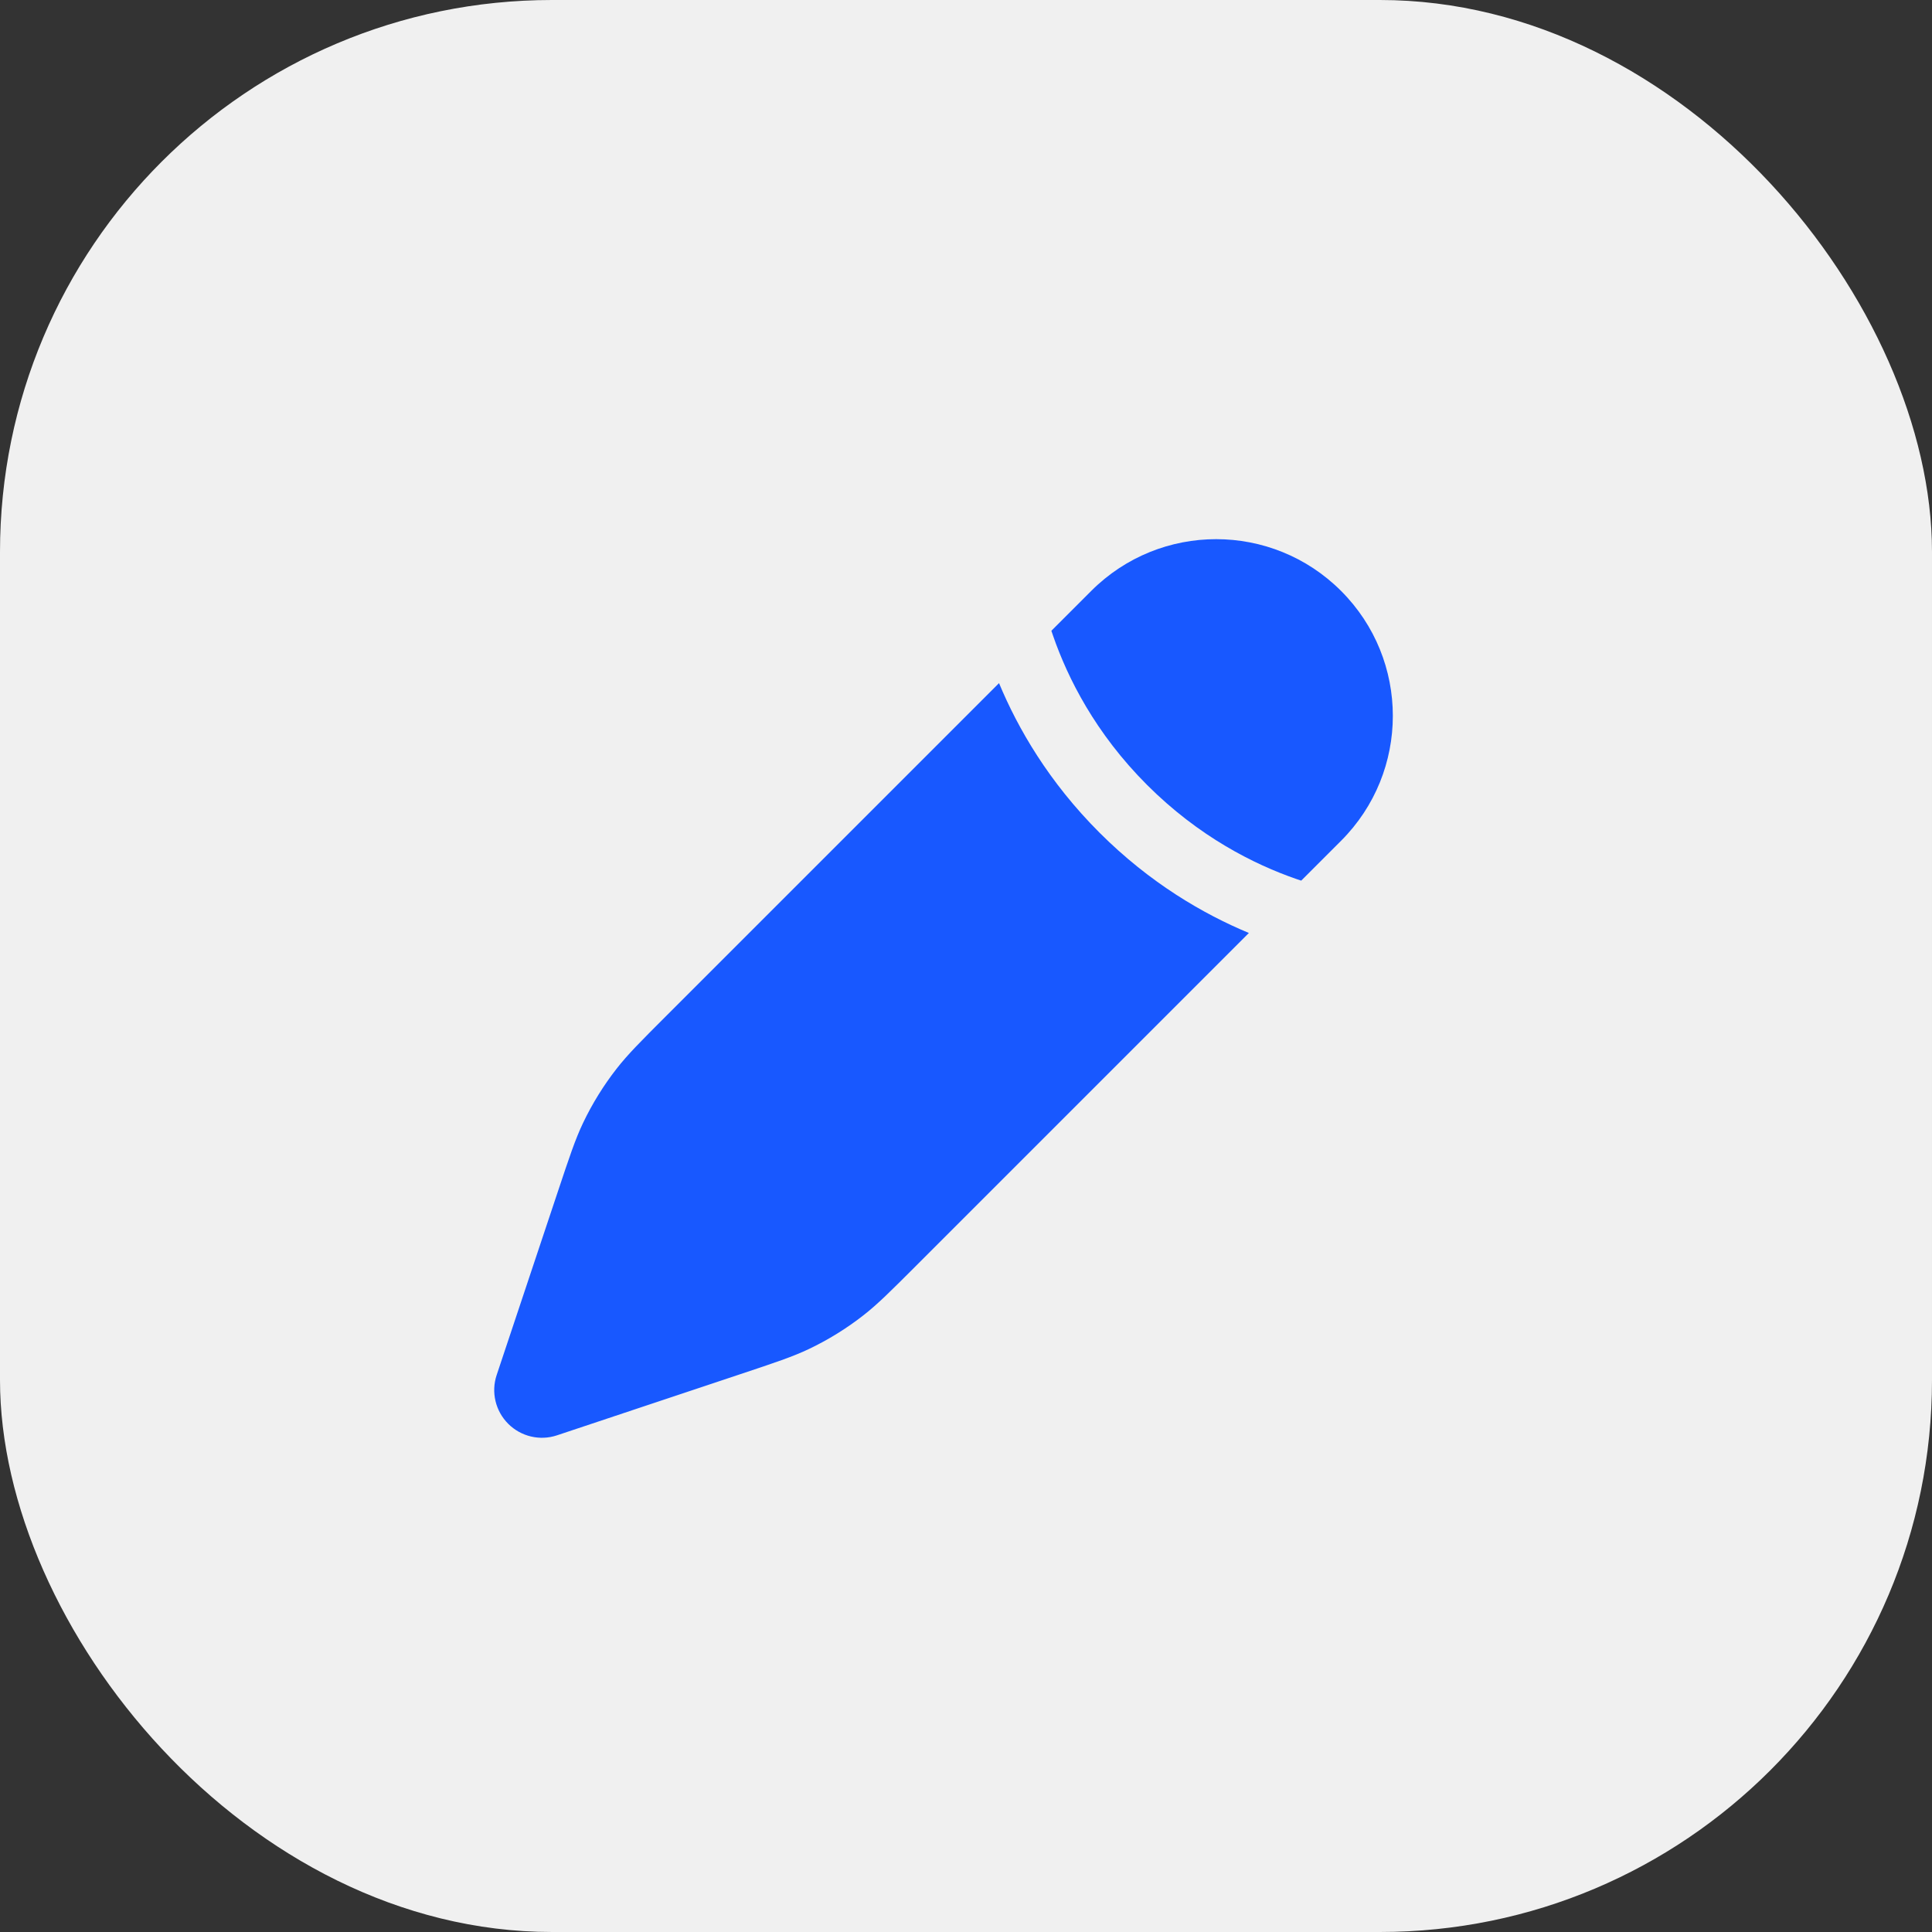
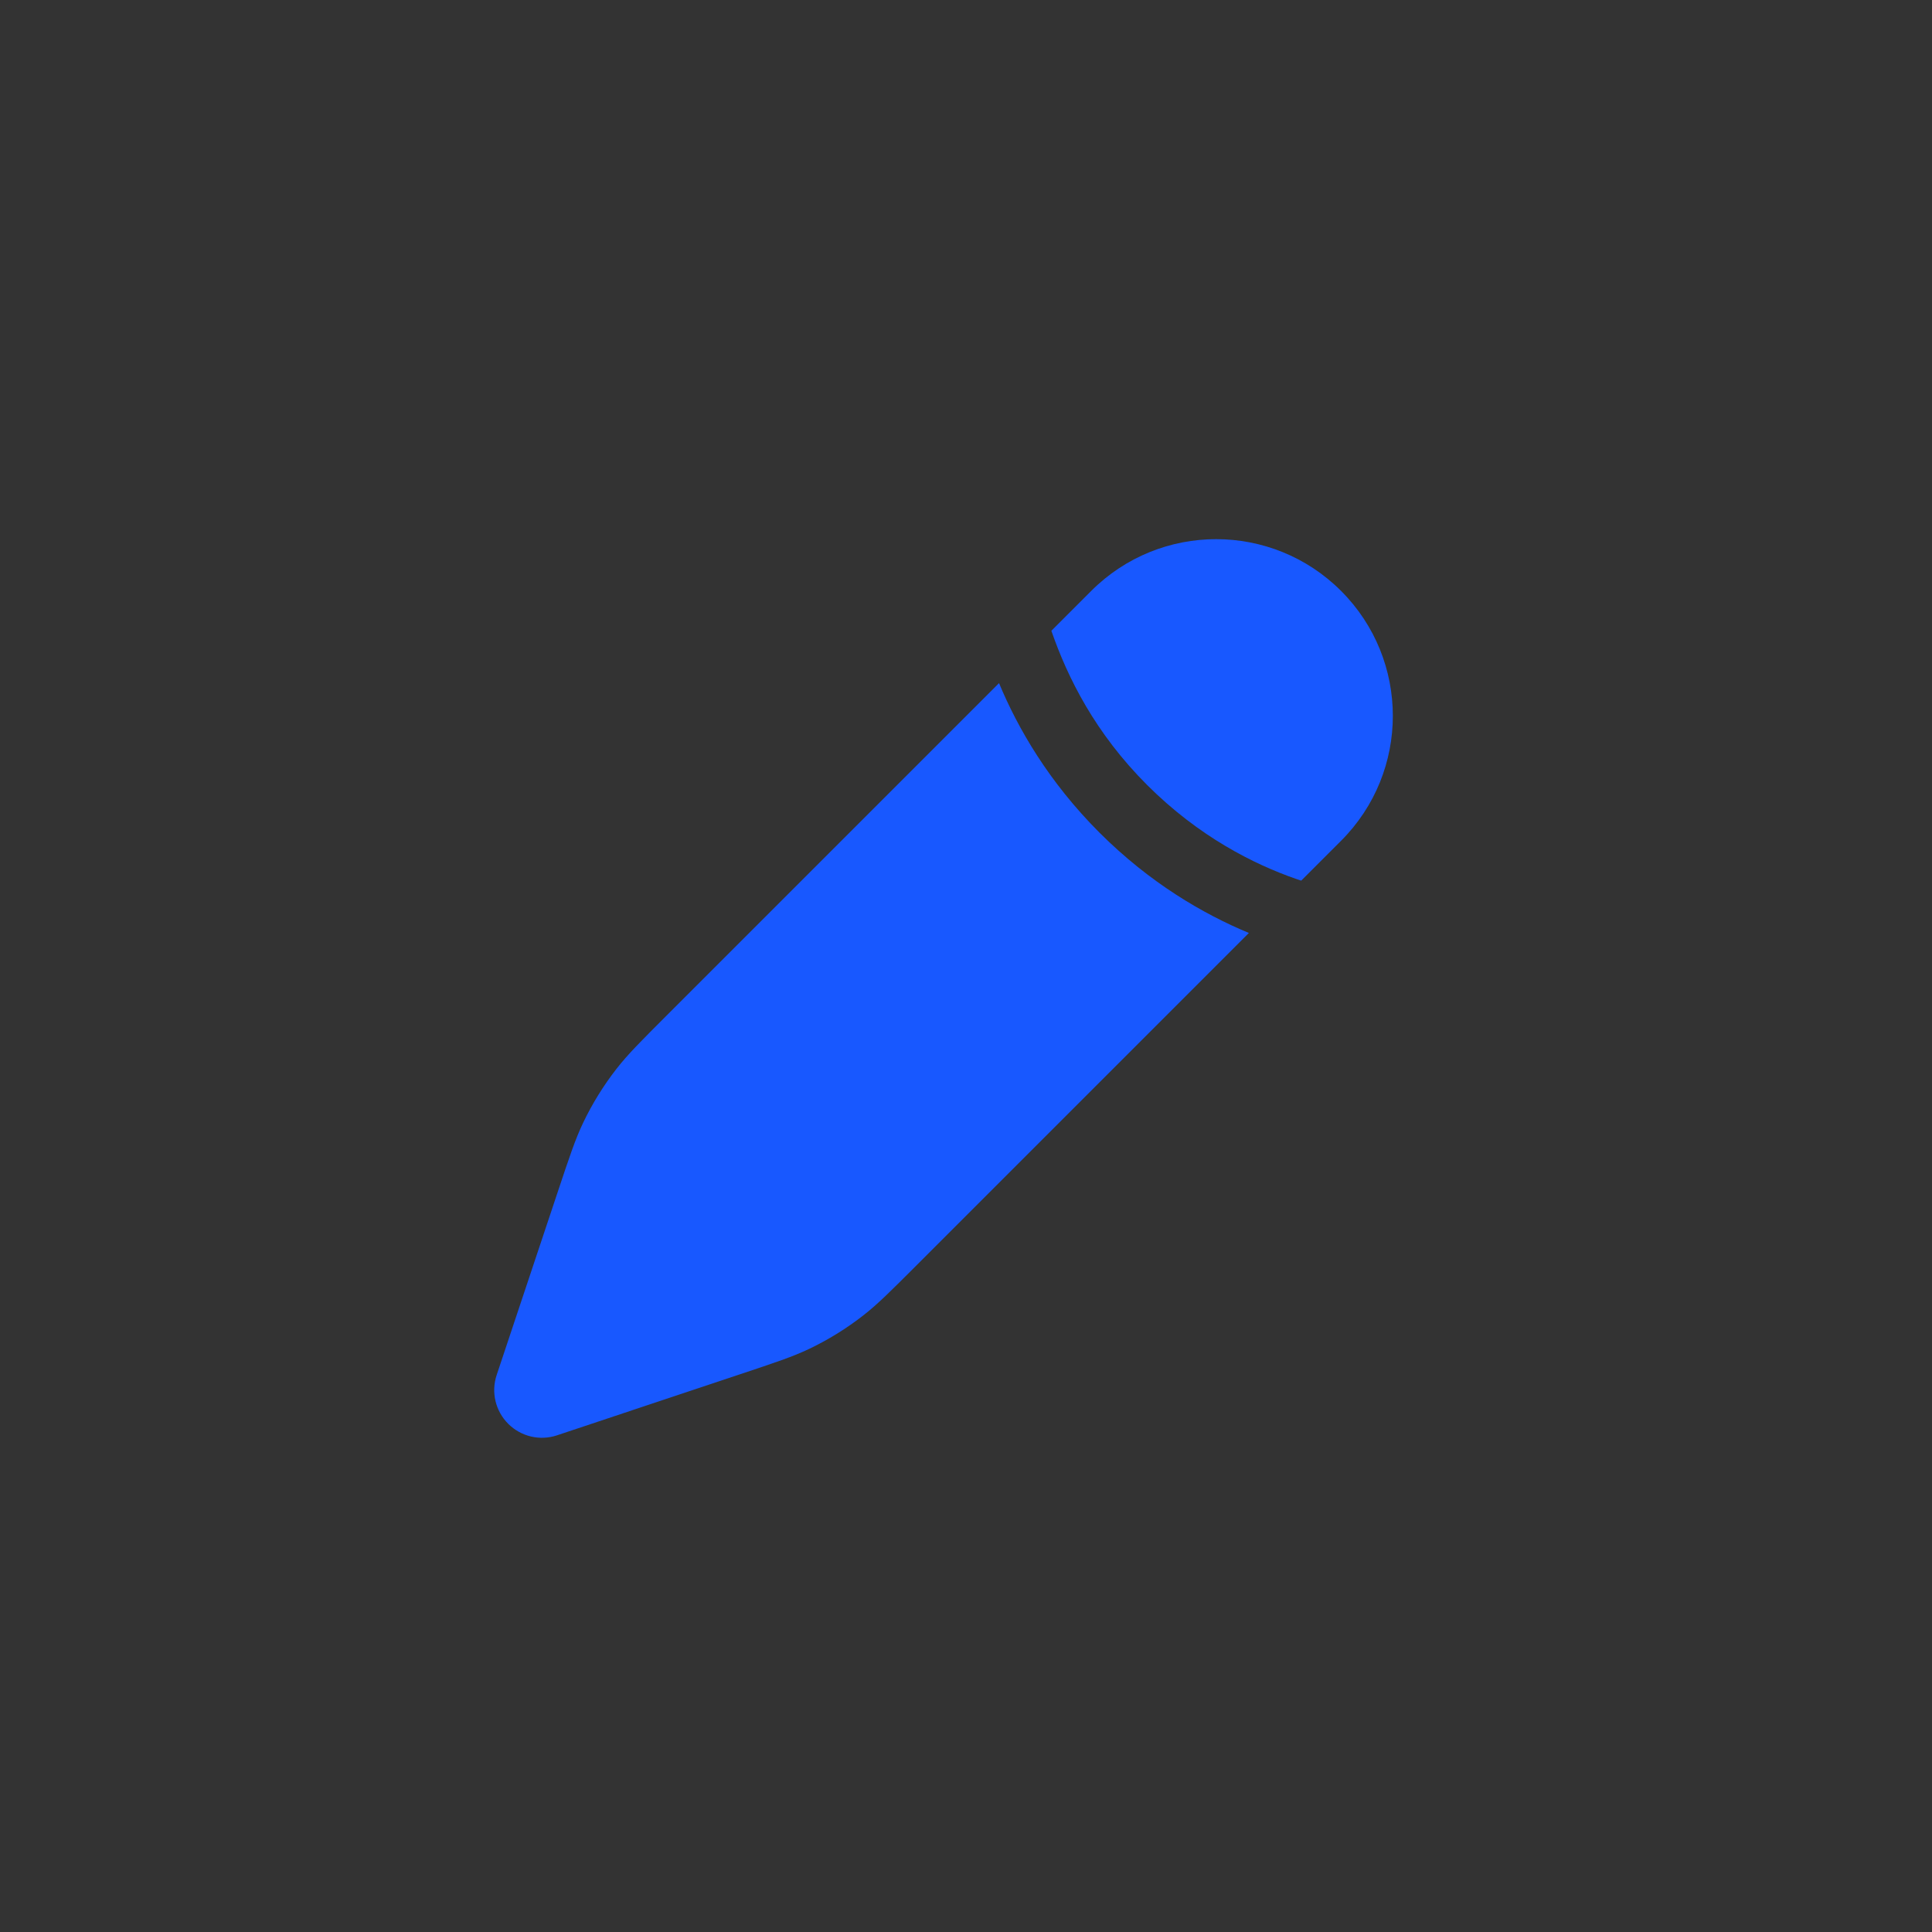
<svg xmlns="http://www.w3.org/2000/svg" width="43" height="43" viewBox="0 0 43 43" fill="none">
  <rect x="0" y="0" width="43" height="43" fill="#333333" stroke="none" />
-   <rect width="43" height="43" rx="12.286" fill="#F0F0F0" />
  <path d="M20.4 28.161L20.4 28.161L27.796 20.765C26.789 20.346 25.597 19.658 24.47 18.531C23.342 17.403 22.654 16.211 22.235 15.204L14.839 22.6L14.839 22.6C14.262 23.177 13.973 23.466 13.725 23.784C13.432 24.159 13.181 24.565 12.976 24.995C12.803 25.359 12.674 25.747 12.416 26.521L11.054 30.604C10.927 30.985 11.027 31.405 11.311 31.689C11.595 31.973 12.015 32.073 12.396 31.946L16.479 30.584C17.253 30.326 17.641 30.197 18.005 30.024C18.435 29.819 18.841 29.568 19.216 29.275C19.534 29.027 19.823 28.738 20.4 28.161Z" fill="#1858FF" />
-   <path d="M29.848 18.713C31.384 17.177 31.384 14.688 29.848 13.152C28.312 11.616 25.823 11.616 24.287 13.152L23.4 14.039C23.412 14.075 23.425 14.113 23.438 14.15C23.763 15.088 24.376 16.316 25.53 17.47C26.684 18.624 27.913 19.238 28.85 19.563C28.887 19.576 28.924 19.588 28.961 19.6L29.848 18.713Z" fill="#1858FF" />
+   <path d="M29.848 18.713C31.384 17.177 31.384 14.688 29.848 13.152C28.312 11.616 25.823 11.616 24.287 13.152L23.4 14.039C23.763 15.088 24.376 16.316 25.53 17.47C26.684 18.624 27.913 19.238 28.85 19.563C28.887 19.576 28.924 19.588 28.961 19.6L29.848 18.713Z" fill="#1858FF" />
</svg>